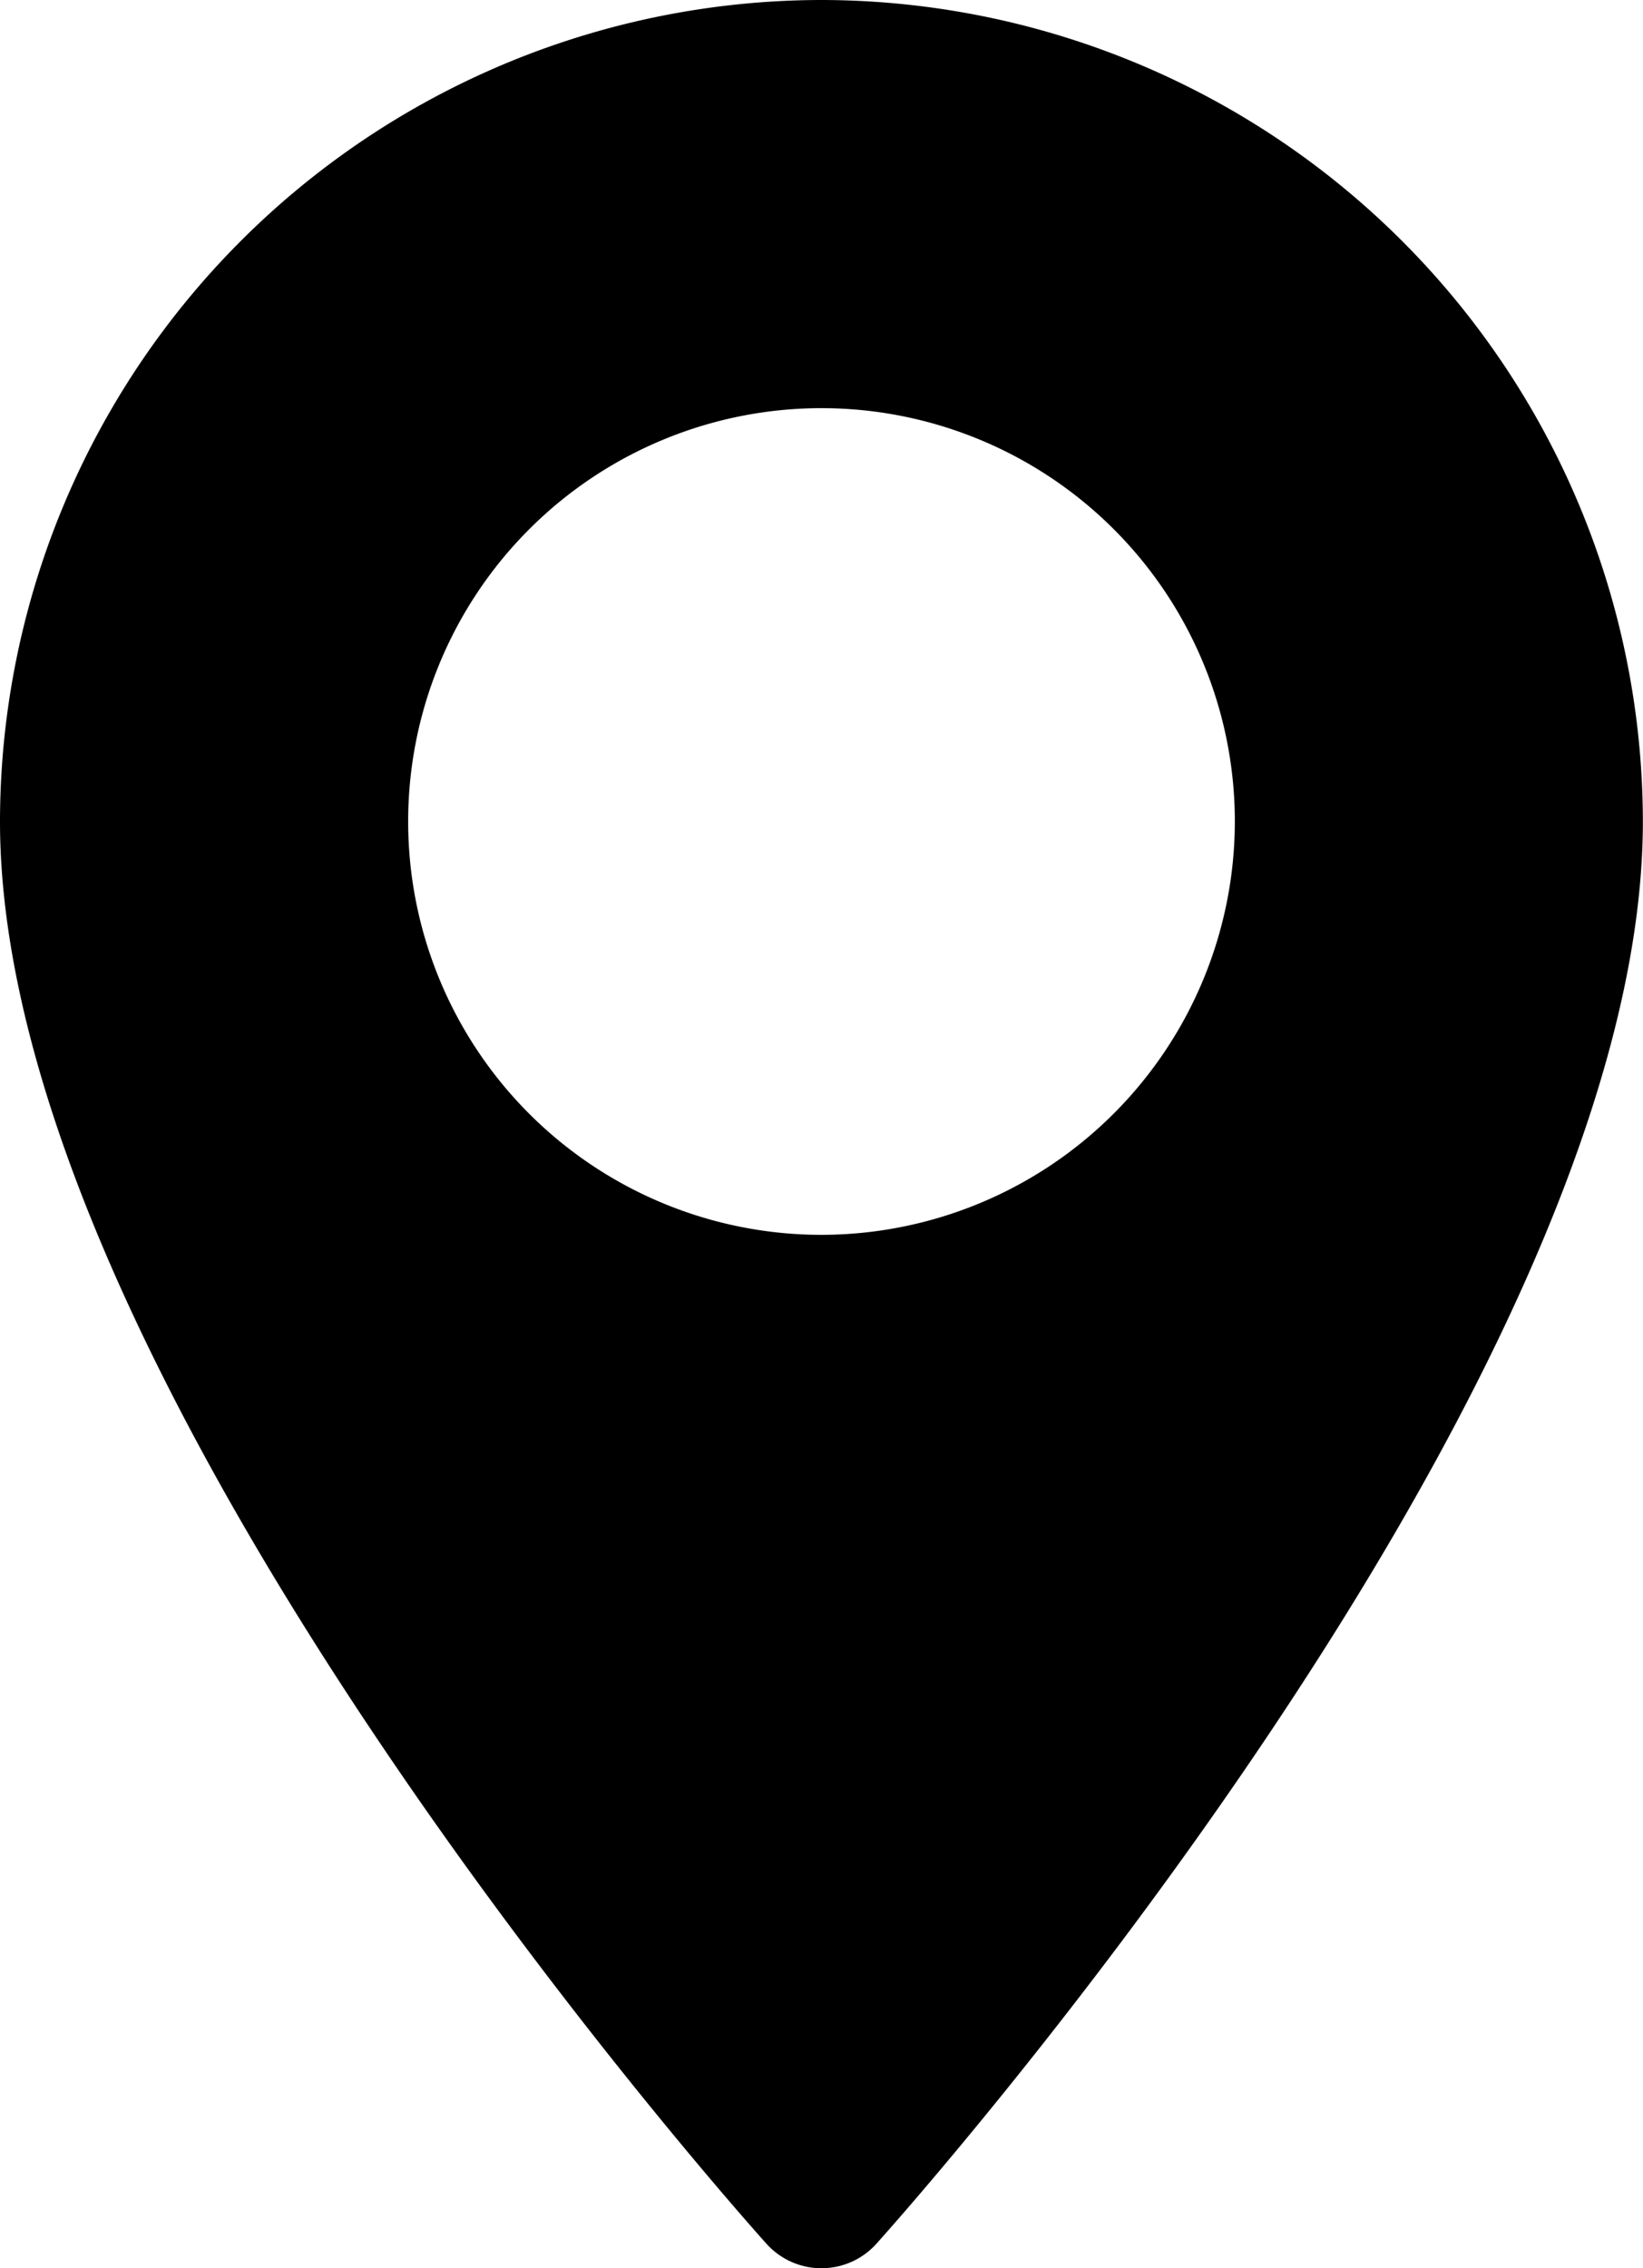
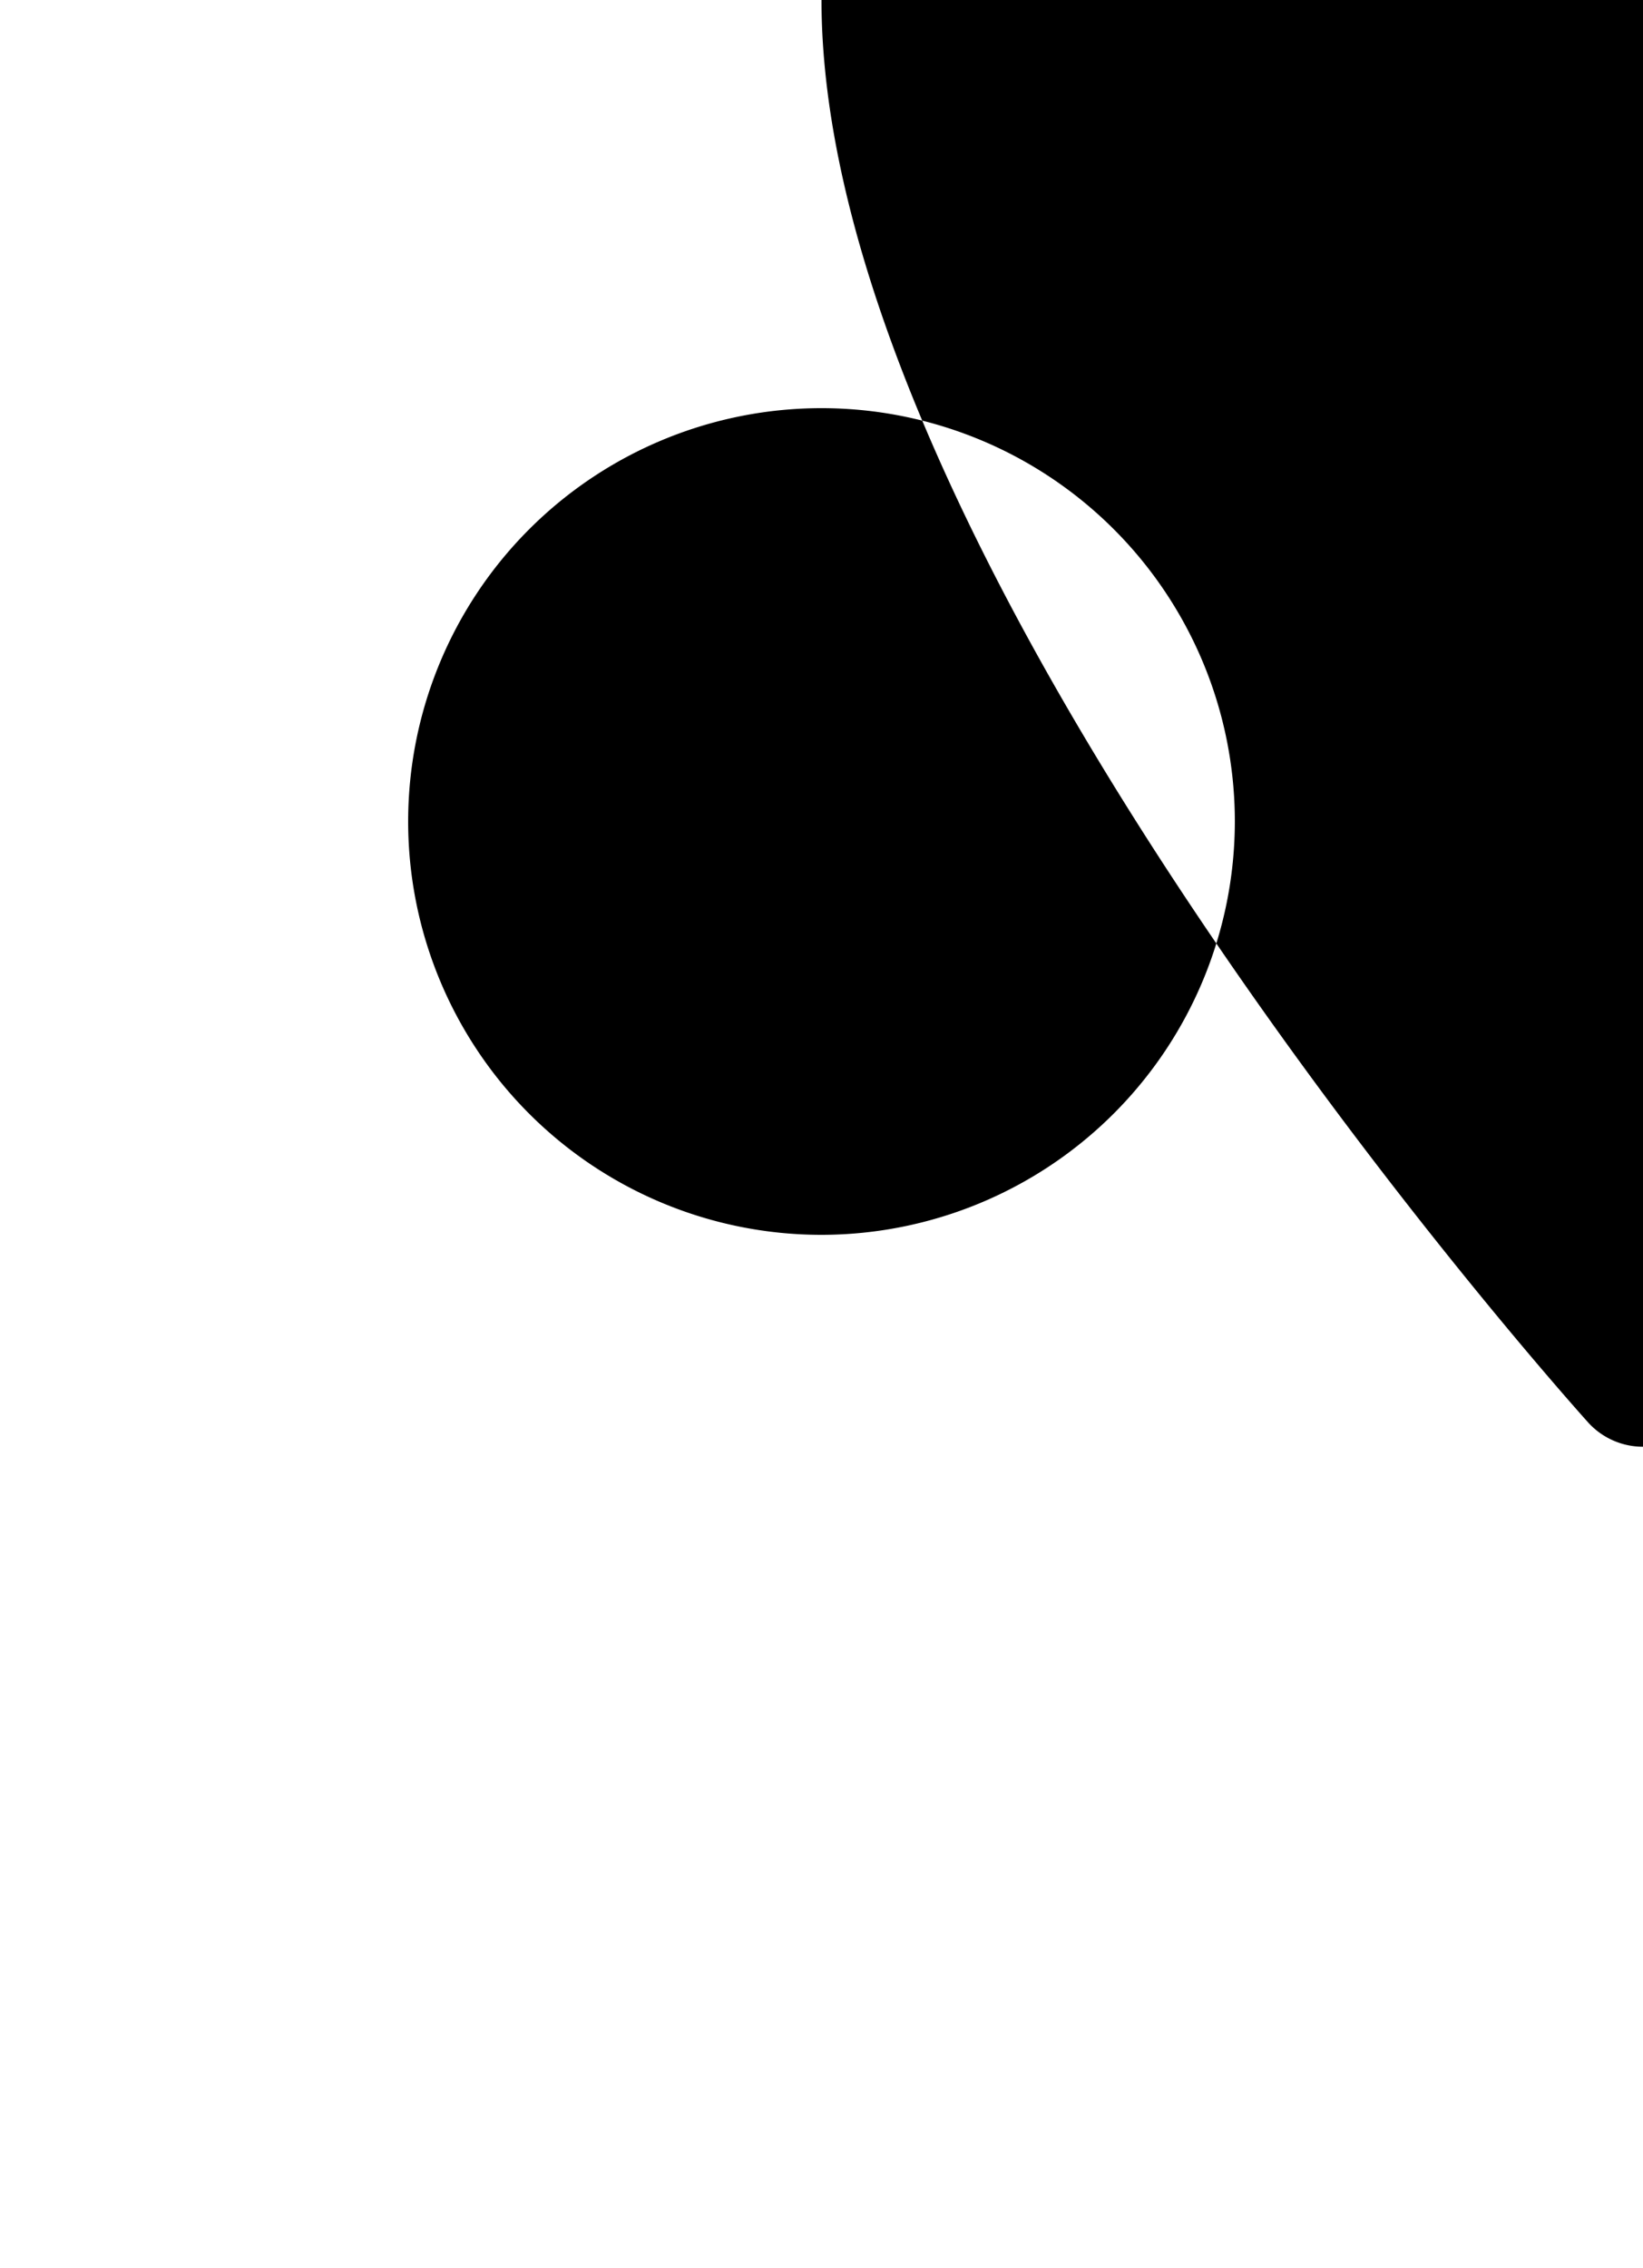
<svg xmlns="http://www.w3.org/2000/svg" width="12.374" height="17.083" viewBox="0 0 12.374 17.083">
  <g id="Group_4691" data-name="Group 4691" transform="translate(-1277.313 -532)">
    <g id="maps-and-flags" transform="translate(1206.74 532)">
      <g id="Group_4644" data-name="Group 4644" transform="translate(70.573)">
-         <path id="Path_21244" data-name="Path 21244" d="M76.76,0a6.194,6.194,0,0,0-6.187,6.187c0,4.234,5.537,10.449,5.772,10.711a.557.557,0,0,0,.829,0c.236-.263,5.772-6.478,5.772-10.711A6.194,6.194,0,0,0,76.76,0Zm0,9.3a3.113,3.113,0,1,1,3.113-3.113A3.116,3.116,0,0,1,76.76,9.3Z" transform="translate(-70.573)" />
+         <path id="Path_21244" data-name="Path 21244" d="M76.76,0c0,4.234,5.537,10.449,5.772,10.711a.557.557,0,0,0,.829,0c.236-.263,5.772-6.478,5.772-10.711A6.194,6.194,0,0,0,76.76,0Zm0,9.3a3.113,3.113,0,1,1,3.113-3.113A3.116,3.116,0,0,1,76.76,9.3Z" transform="translate(-70.573)" />
      </g>
    </g>
  </g>
</svg>